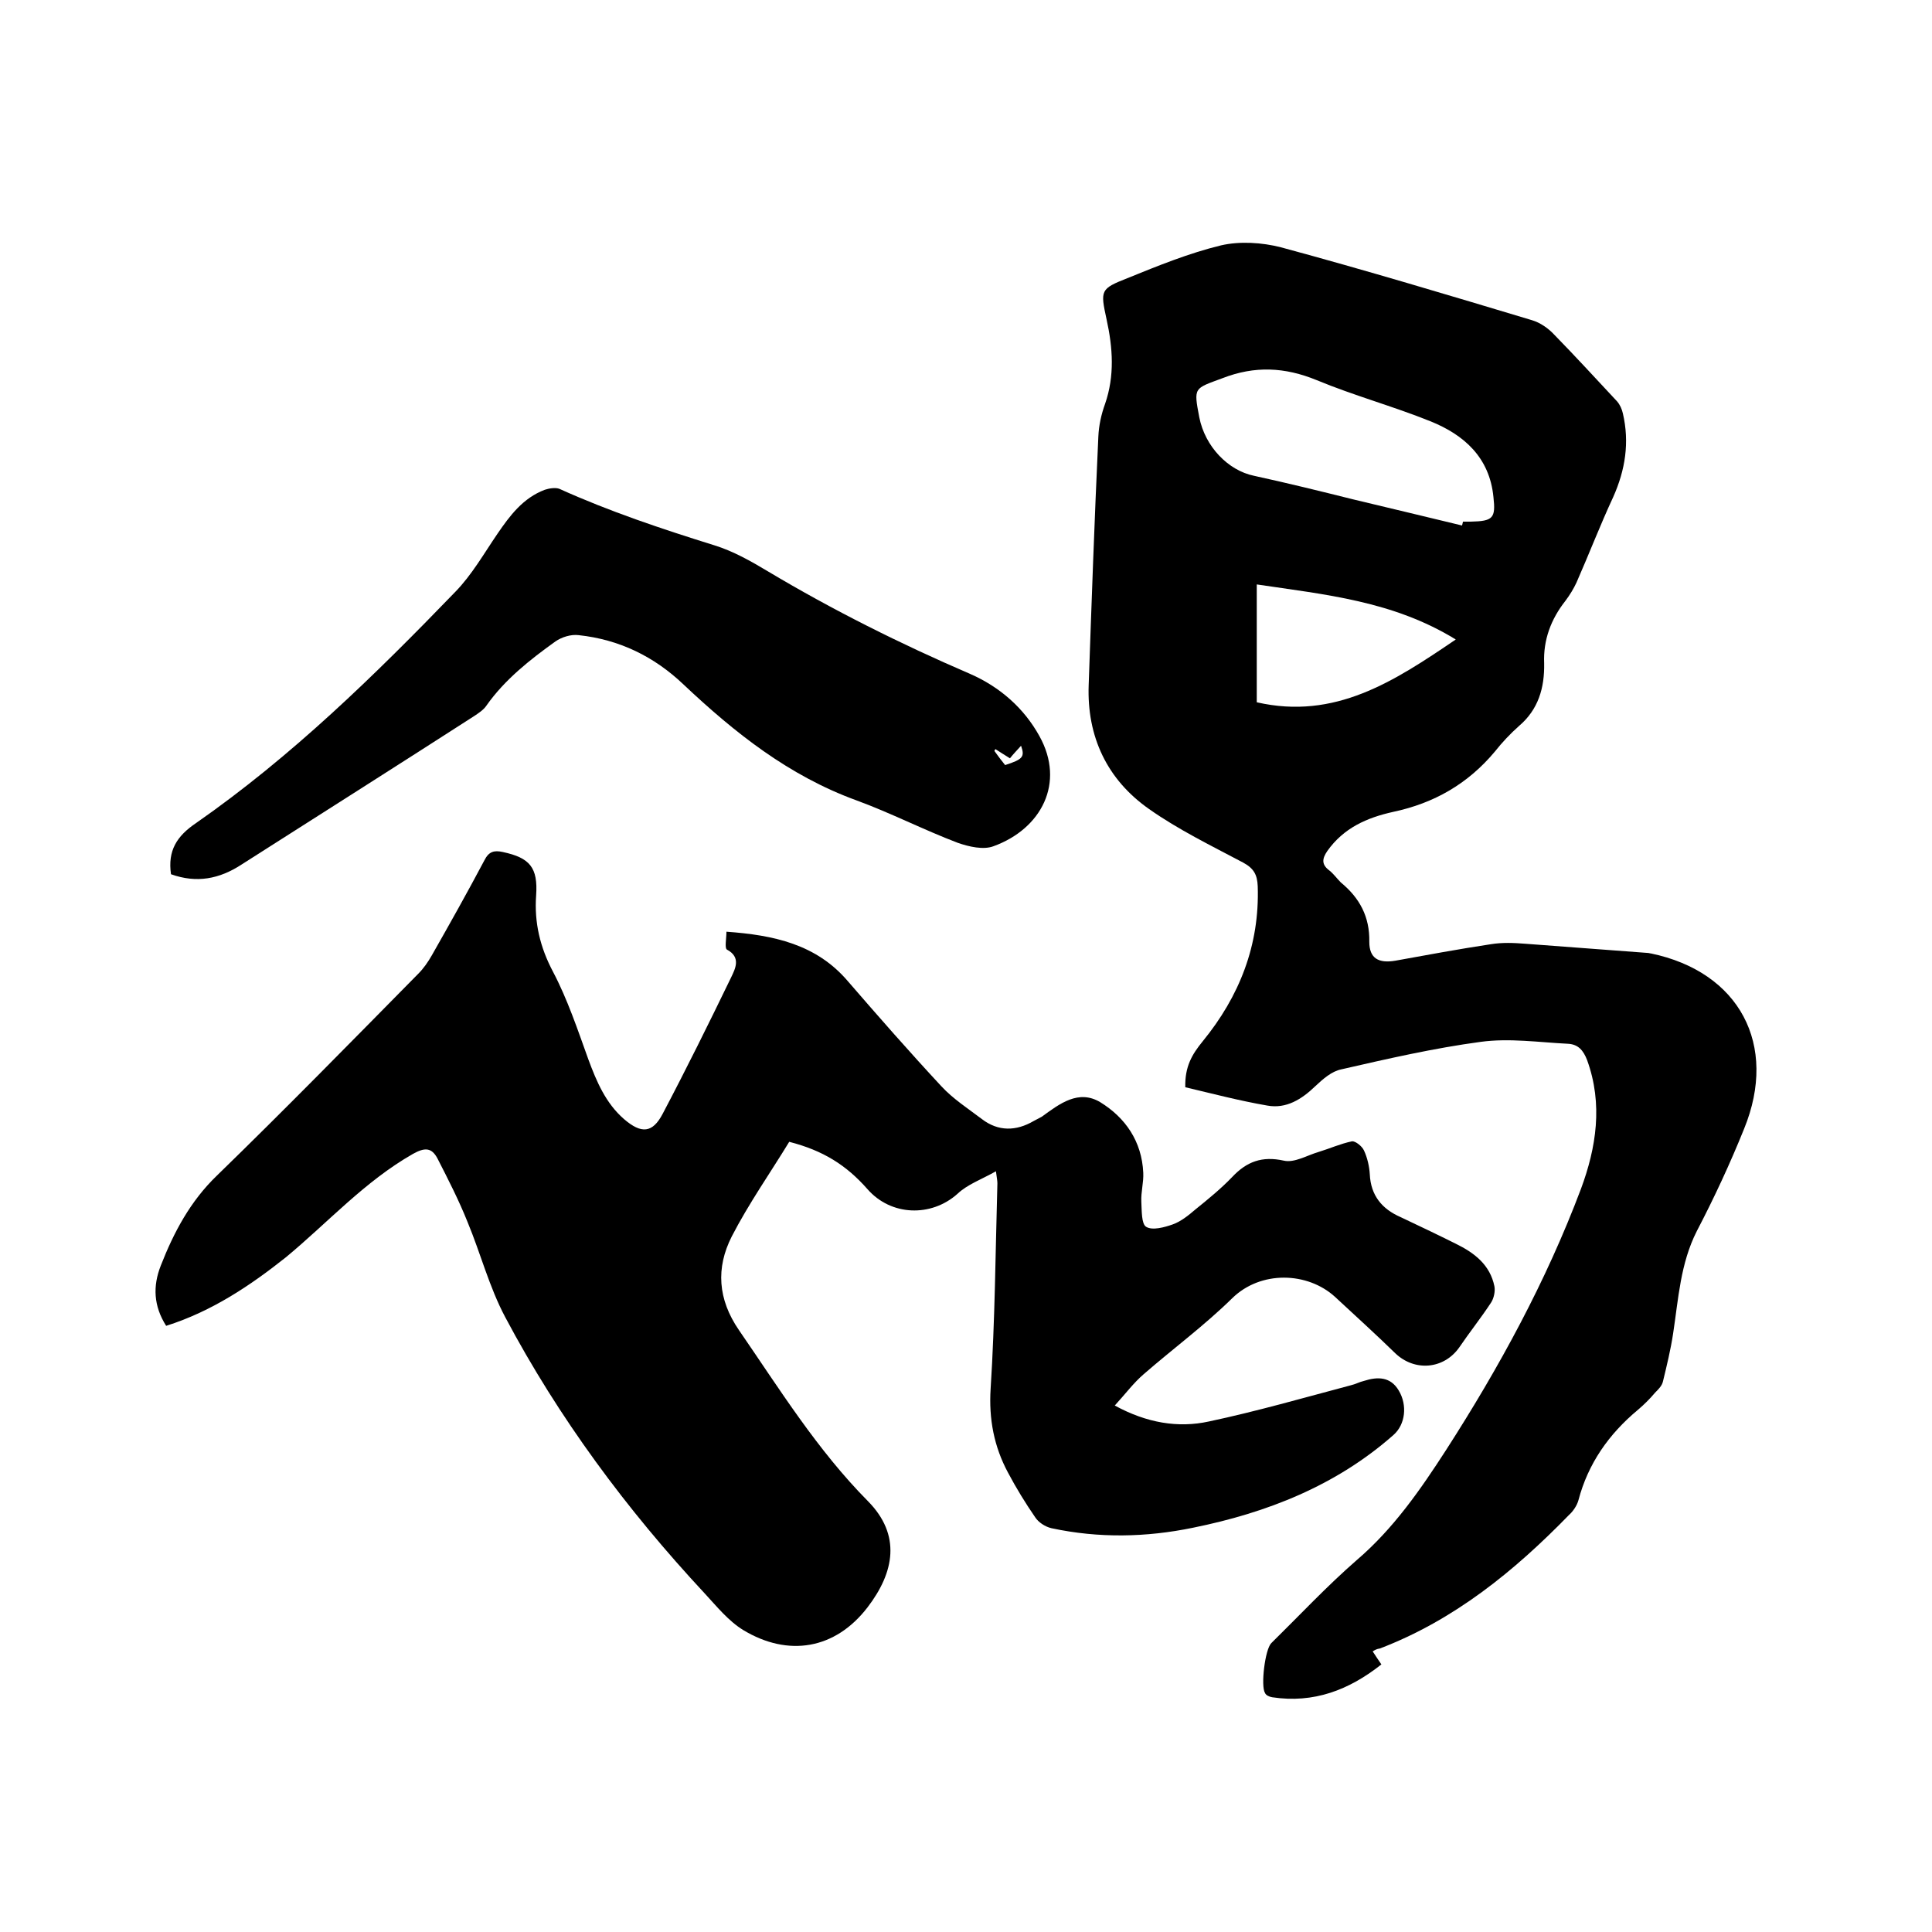
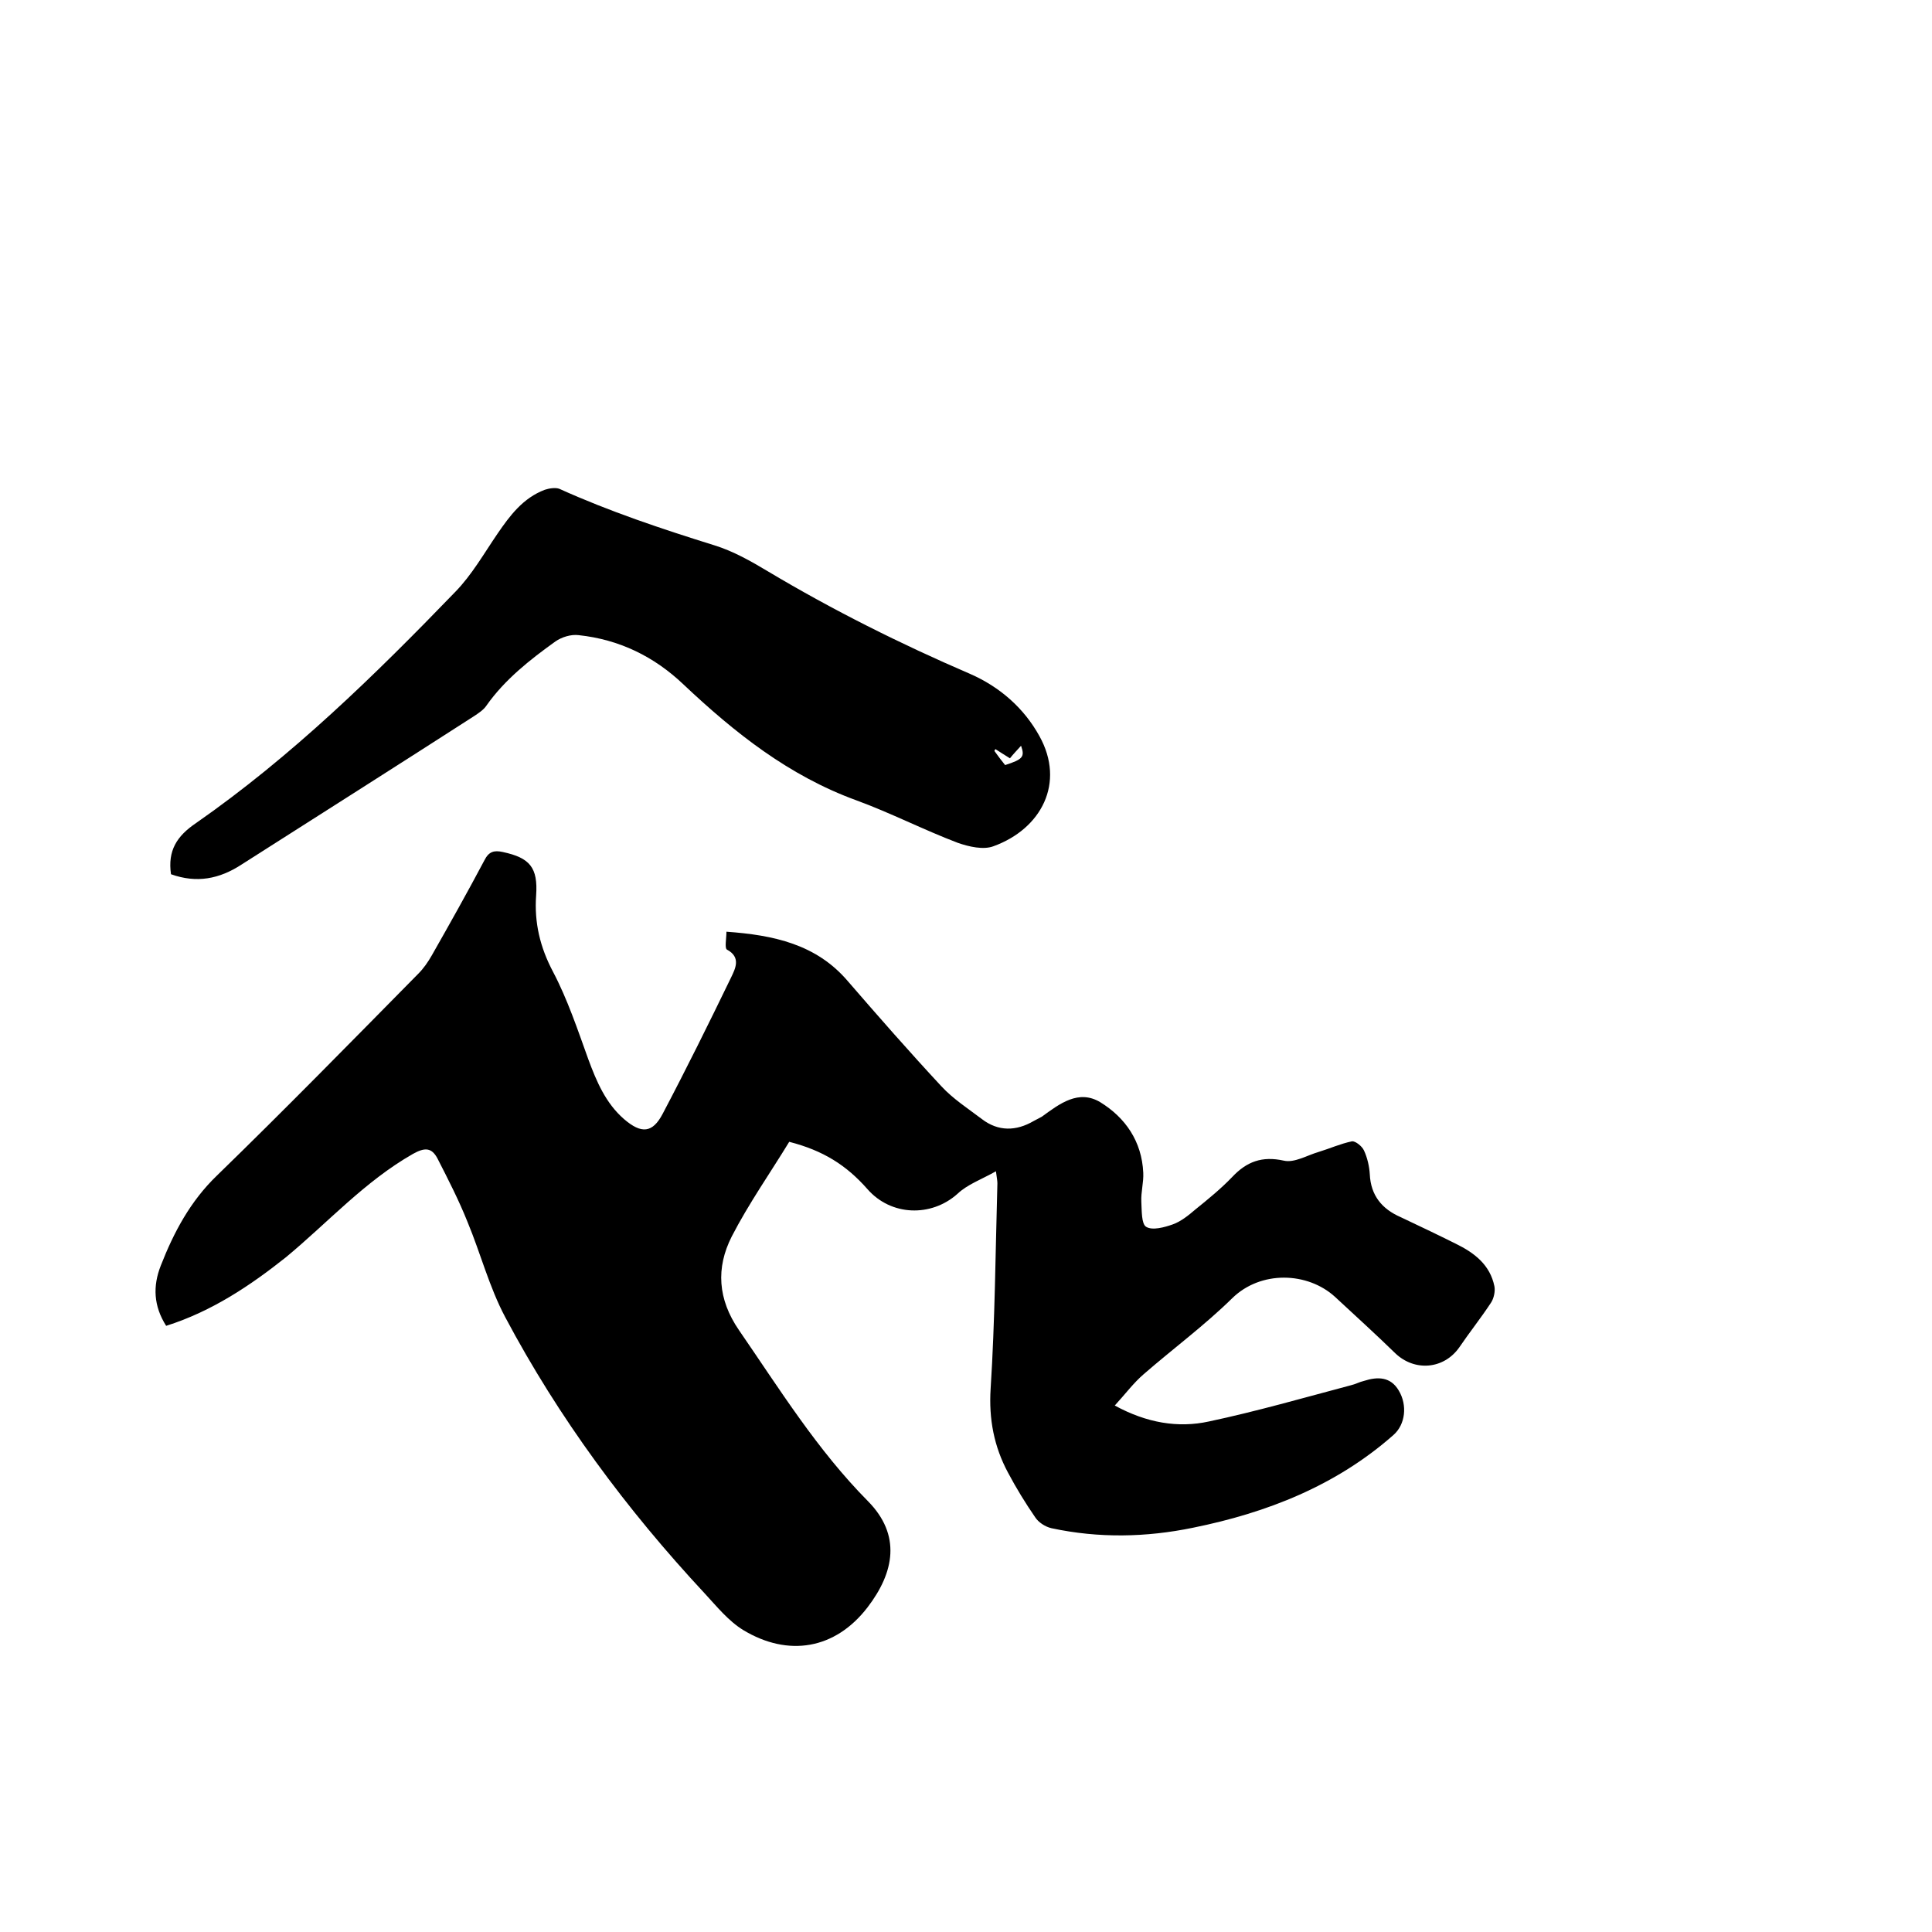
<svg xmlns="http://www.w3.org/2000/svg" enable-background="new 0 0 400 400" viewBox="0 0 400 400">
-   <path d="m284.2 341.9c.6.9 1.1 1.7 1.8 2.7-6.7 5.3-14 8.1-22.6 6.8-.6-.1-1.3-.4-1.5-.9-.9-1.4 0-9 1.3-10.3 5.9-5.8 11.5-11.8 17.7-17.2 7.6-6.5 13.2-14.6 18.5-22.8 11-17.1 20.7-34.9 27.9-54 3.2-8.6 4.6-17.6 1.3-26.7-.8-2.1-1.9-3.3-4-3.4-6-.3-12.1-1.2-18-.4-9.7 1.3-19.3 3.5-28.9 5.7-2 .4-3.8 2-5.4 3.5-2.8 2.7-6 4.7-9.9 4-5.8-1-11.5-2.5-17-3.8-.1-4.3 1.4-6.8 3.6-9.5 7.6-9.3 11.8-19.9 11.4-32.1-.1-2.4-.8-3.7-3-4.9-6.6-3.5-13.4-6.8-19.5-11.1-8.7-6.1-12.9-15-12.5-25.7.6-17.1 1.2-34.3 2-51.4.1-2.3.6-4.6 1.4-6.8 2-5.8 1.6-11.6.3-17.5-1.3-6-1.3-6.3 4.3-8.5 6.4-2.6 12.8-5.2 19.4-6.8 3.9-.9 8.5-.6 12.4.4 17.4 4.7 34.7 9.9 52 15.1 1.7.5 3.4 1.7 4.6 3 4.4 4.5 8.7 9.2 13 13.8.6.7 1 1.6 1.2 2.5 1.4 6 .5 11.7-2 17.3-2.7 5.8-5 11.8-7.6 17.7-.6 1.3-1.4 2.6-2.3 3.8-3 3.8-4.6 8.1-4.4 12.9.1 5.1-1.2 9.6-5.2 13-1.8 1.6-3.5 3.4-5 5.3-5.6 6.7-12.6 10.7-21.1 12.5-5.4 1.2-10.2 3.3-13.6 8.1-1.1 1.6-1.2 2.8.4 4 .9.7 1.6 1.7 2.4 2.5 3.9 3.2 6 7.1 5.9 12.3 0 3.4 1.9 4.5 5.4 3.9 6.6-1.2 13.1-2.4 19.7-3.4 2.4-.4 4.8-.3 7.3-.1 8.4.6 16.9 1.3 25.3 1.9.2 0 .4.1.6.1 18.3 3.8 26.4 18.9 19.3 36.3-2.9 7.2-6.2 14.3-9.8 21.2-3.4 6.7-3.8 14-4.9 21.2-.5 3.3-1.3 6.6-2.1 9.9-.2.9-.9 1.6-1.6 2.3-1.1 1.3-2.3 2.5-3.6 3.6-6 5-10.3 11.1-12.3 18.7-.3 1.1-1.1 2.3-2 3.1-11.3 11.6-23.7 21.7-39.1 27.6-.7.1-1 .3-1.5.6zm18.5-233.1c.1-.3.1-.5.2-.8h1.6c4.6-.1 5.2-.7 4.7-5.1-.8-8.2-6.1-12.9-13.1-15.7-7.7-3.1-15.8-5.3-23.5-8.5-6.6-2.7-12.8-3-19.5-.4-5.9 2.2-6 1.8-4.8 8.1 1.2 6.1 6 11 11.3 12.1 6.9 1.5 13.8 3.2 20.6 4.9 7.6 1.8 15 3.6 22.5 5.4zm-42.5 36.6c16.2 3.7 28.4-4.3 41.2-13-13-8-27.1-9.3-41.2-11.4z" />
  <path d="m34.4 274.5c-2.6-4.1-2.8-8.2-1.1-12.5 2.7-6.9 6.1-13.3 11.6-18.6 14.1-13.7 27.9-27.8 41.7-41.8 1.1-1.1 2-2.4 2.8-3.8 3.7-6.5 7.4-13.1 10.9-19.7.9-1.8 2-2.1 3.8-1.7 5.6 1.2 7.3 3.2 6.9 9-.4 5.6.8 10.7 3.5 15.8 3 5.7 5.1 12 7.3 18.1 1.7 4.6 3.6 9.1 7.4 12.4 3.6 3.1 5.9 2.9 8-1.1 4.9-9.3 9.6-18.8 14.2-28.3.8-1.7 2.1-4.1-.9-5.7-.5-.3-.1-2.3-.1-3.7 9.8.7 18.6 2.6 25.1 10.2 6.4 7.4 12.8 14.7 19.4 21.8 2.4 2.6 5.5 4.6 8.4 6.8 3.4 2.6 7.1 2.5 10.7.4.6-.3 1.1-.6 1.7-.9 3.7-2.7 7.6-5.7 12.1-3 5.2 3.2 8.6 8.1 8.9 14.6.1 2-.5 4-.4 6 .1 1.8 0 4.6 1 5.2 1.3.8 3.8.1 5.5-.5s3.3-1.9 4.7-3.1c2.6-2.1 5.3-4.3 7.6-6.7 3-3.2 6.2-4.4 10.7-3.4 2.2.5 4.8-1.1 7.2-1.8 2.3-.7 4.5-1.7 6.9-2.2.7-.1 2.1 1 2.5 1.9.7 1.5 1.1 3.3 1.2 4.9.2 4.4 2.5 7.2 6.4 8.9 3.8 1.8 7.6 3.6 11.4 5.5 3.9 1.9 7.1 4.4 8 8.8.2 1-.1 2.5-.7 3.4-2.1 3.2-4.5 6.2-6.6 9.3-3.2 4.5-9.2 5-13.2 1.2-4.1-4-8.3-7.8-12.5-11.7-5.7-5.2-15.4-5.5-21.3.3-5.7 5.6-12.2 10.4-18.3 15.7-2.1 1.8-3.8 4.1-6 6.5 6.6 3.6 13.1 4.7 19.5 3.3 9.9-2.1 19.6-4.9 29.4-7.5.9-.2 1.8-.7 2.7-.9 2.8-.9 5.5-.9 7.2 2 1.8 3 1.4 7-1.1 9.2-11.9 10.5-26.2 16.1-41.5 19.2-9.7 2-19.5 2.2-29.3.1-1.3-.3-2.7-1.2-3.4-2.3-2-2.9-3.9-6-5.6-9.2-2.9-5.4-4-11.1-3.6-17.4.9-14.1 1-28.3 1.4-42.5 0-.5-.1-1-.3-2.5-3 1.7-5.9 2.7-8 4.7-5.4 4.8-13.7 4.6-18.6-1-4.4-5-9.2-8-16.2-9.8-3.9 6.4-8.4 12.8-11.9 19.6-3.3 6.5-2.9 13 1.5 19.4 8.4 12.2 16.2 24.8 26.7 35.4 6.9 7 5.5 14.7-.1 22-6.7 8.7-16.4 10.3-25.7 4.7-3.1-1.9-5.5-4.9-8-7.6-16.2-17.4-30.2-36.3-41.3-57.2-3.3-6.2-5.1-13.2-7.8-19.7-1.8-4.5-4-8.8-6.2-13.1-1.2-2.3-2.6-2.4-5.1-1-10 5.7-17.6 14.2-26.3 21.4-7.3 5.8-15.3 11.2-24.8 14.2z" />
  <path d="m35.4 181c-.7-4.9 1.2-7.9 5.2-10.6 19.8-13.8 37-30.6 53.7-47.9 3.4-3.5 5.9-7.9 8.7-12 2.6-3.8 5.3-7.4 9.8-9.1.9-.3 2.2-.5 3-.2 10.4 4.7 21.2 8.3 32.1 11.7 3.9 1.2 7.6 3.3 11.1 5.4 13.4 8 27.4 15 41.8 21.2 6.2 2.7 11.2 7.1 14.4 12.9 5.4 9.7.4 19.2-9.5 22.8-2.1.8-5.1.1-7.4-.7-7.1-2.7-13.9-6.2-21-8.8-14-5.1-25.2-14-35.8-24-6.1-5.8-13.3-9.3-21.7-10.2-1.6-.2-3.5.4-4.8 1.3-5.3 3.8-10.5 7.9-14.3 13.3-.6.9-1.7 1.6-2.6 2.2-16 10.3-32.1 20.5-48.1 30.7-4.6 3-9.3 3.9-14.6 2zm172.7-22.6c3.7-1.2 4.1-1.7 3.3-4-.8.9-1.6 1.7-2.3 2.6-1.1-.7-2.1-1.3-3-1.9-.1.1-.2.2-.2.4.7 1 1.4 1.9 2.2 2.9z" />
</svg>